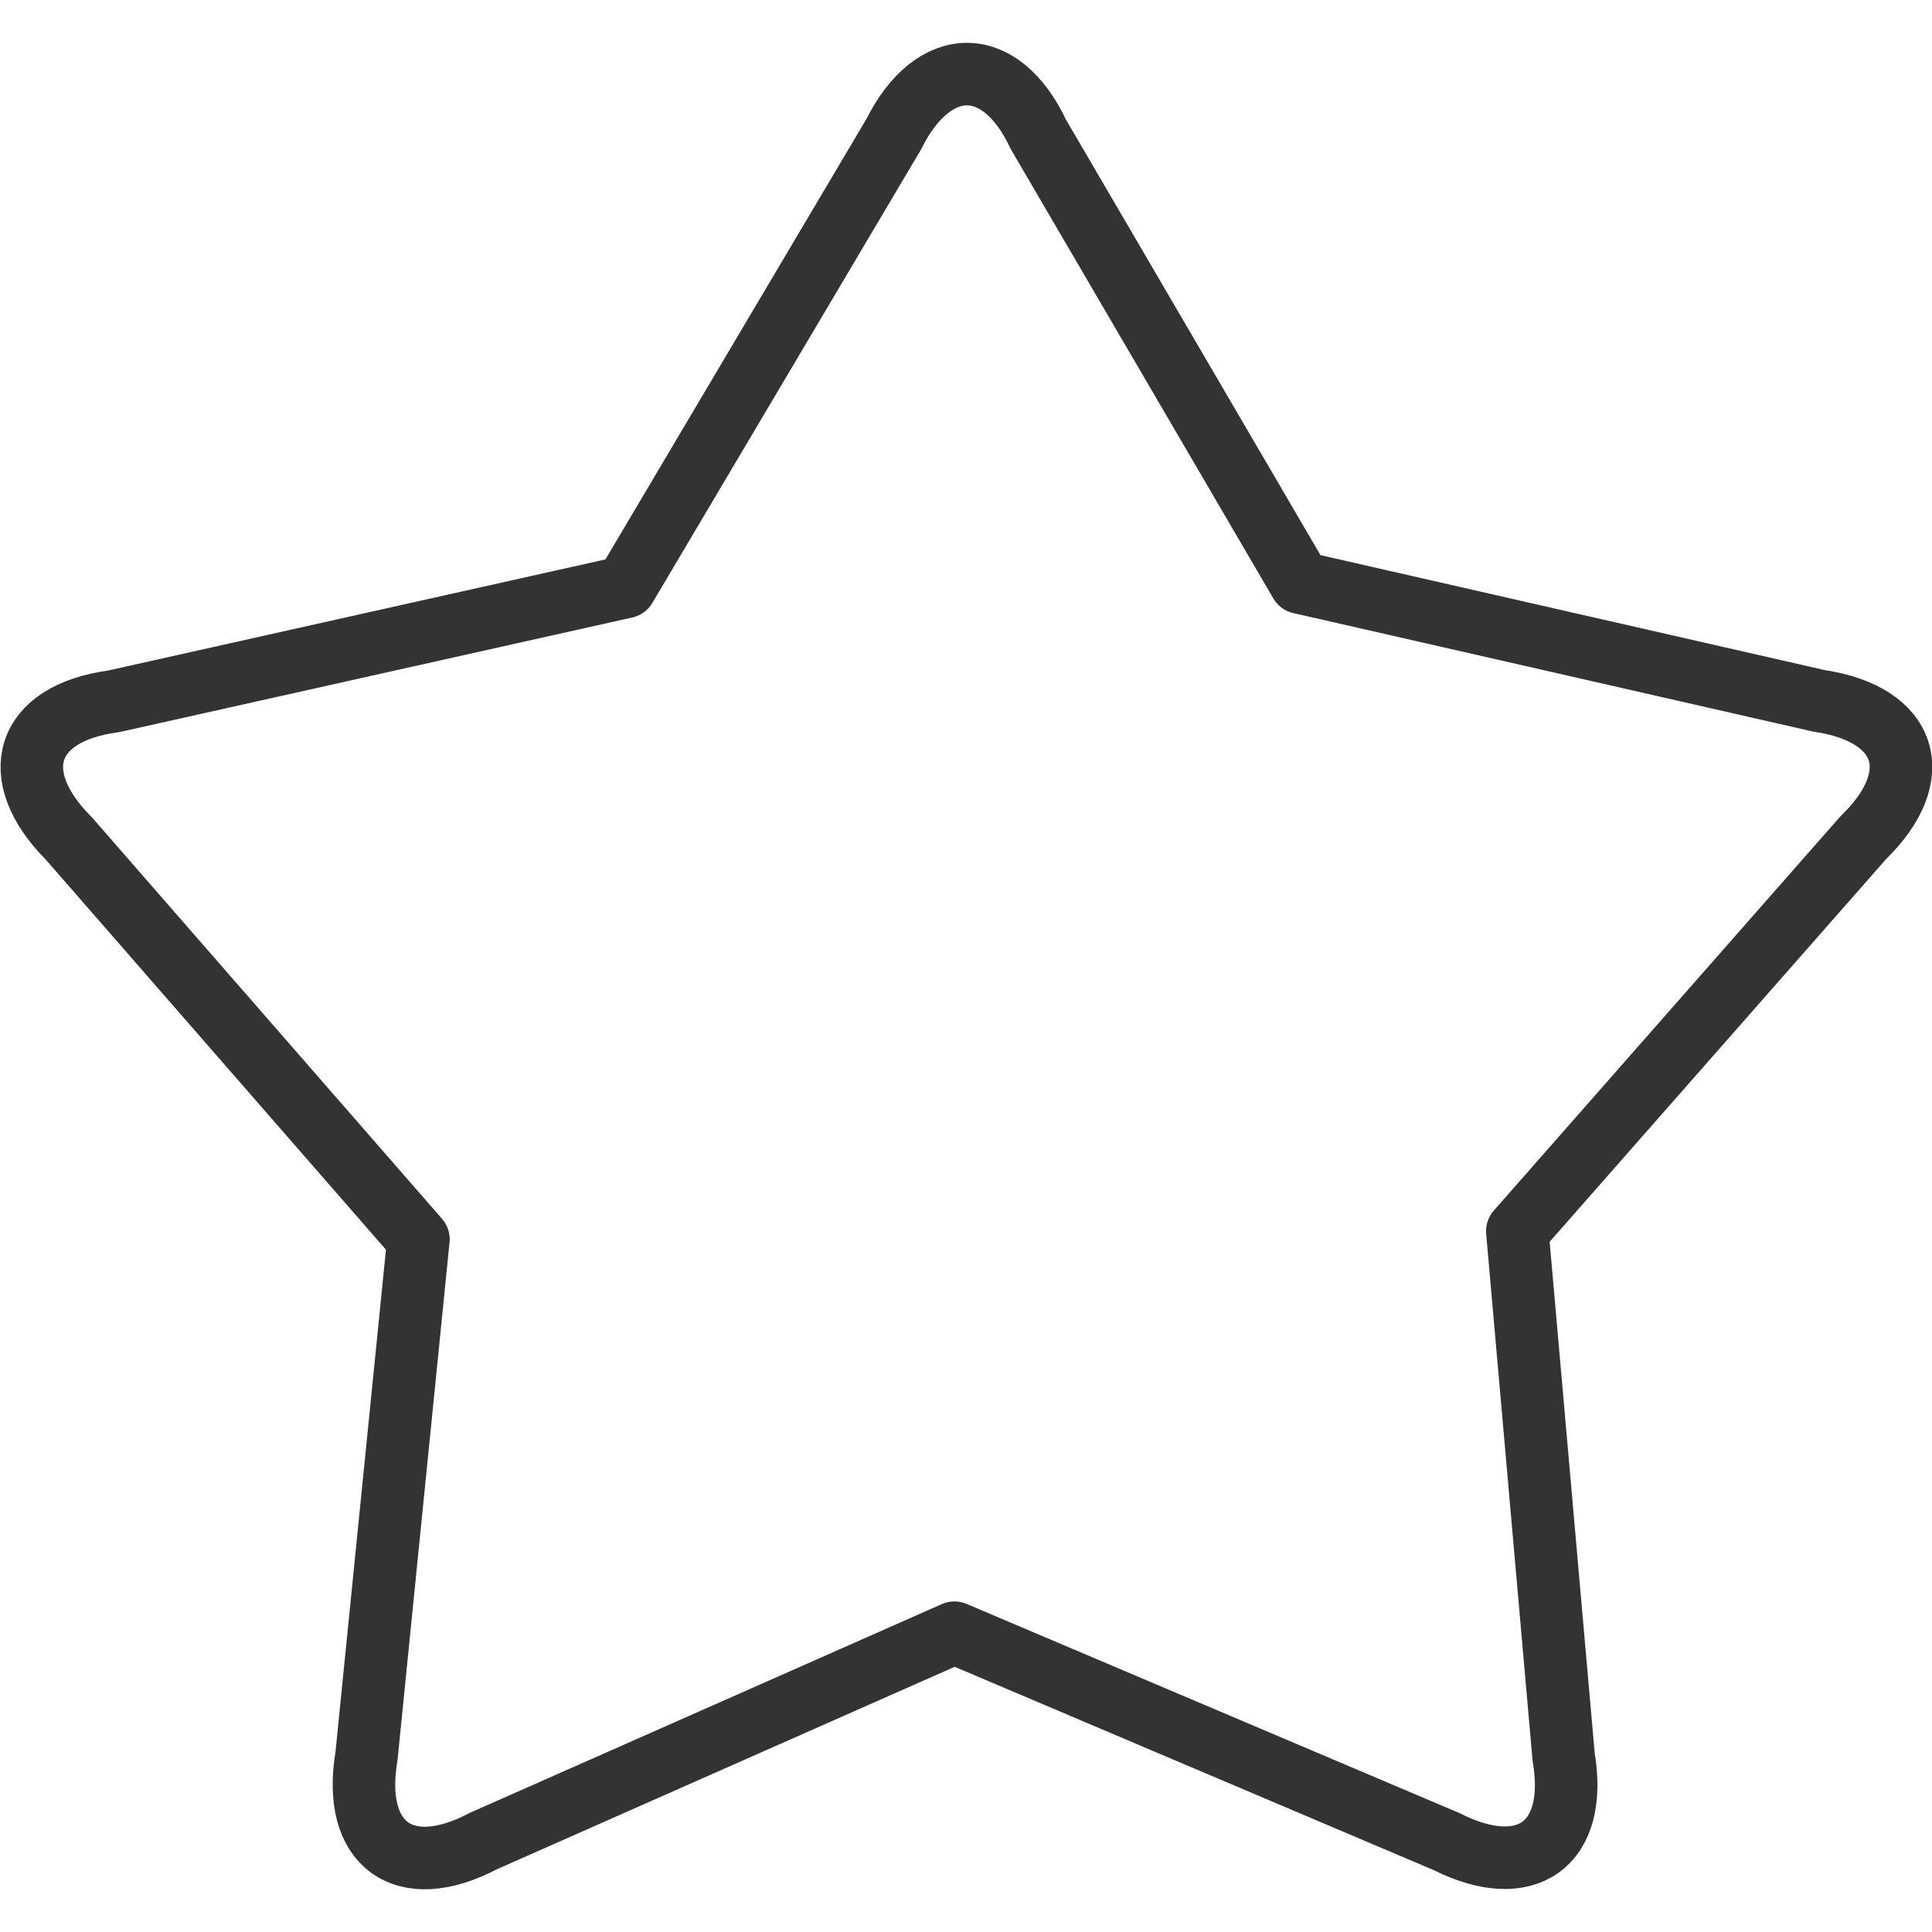
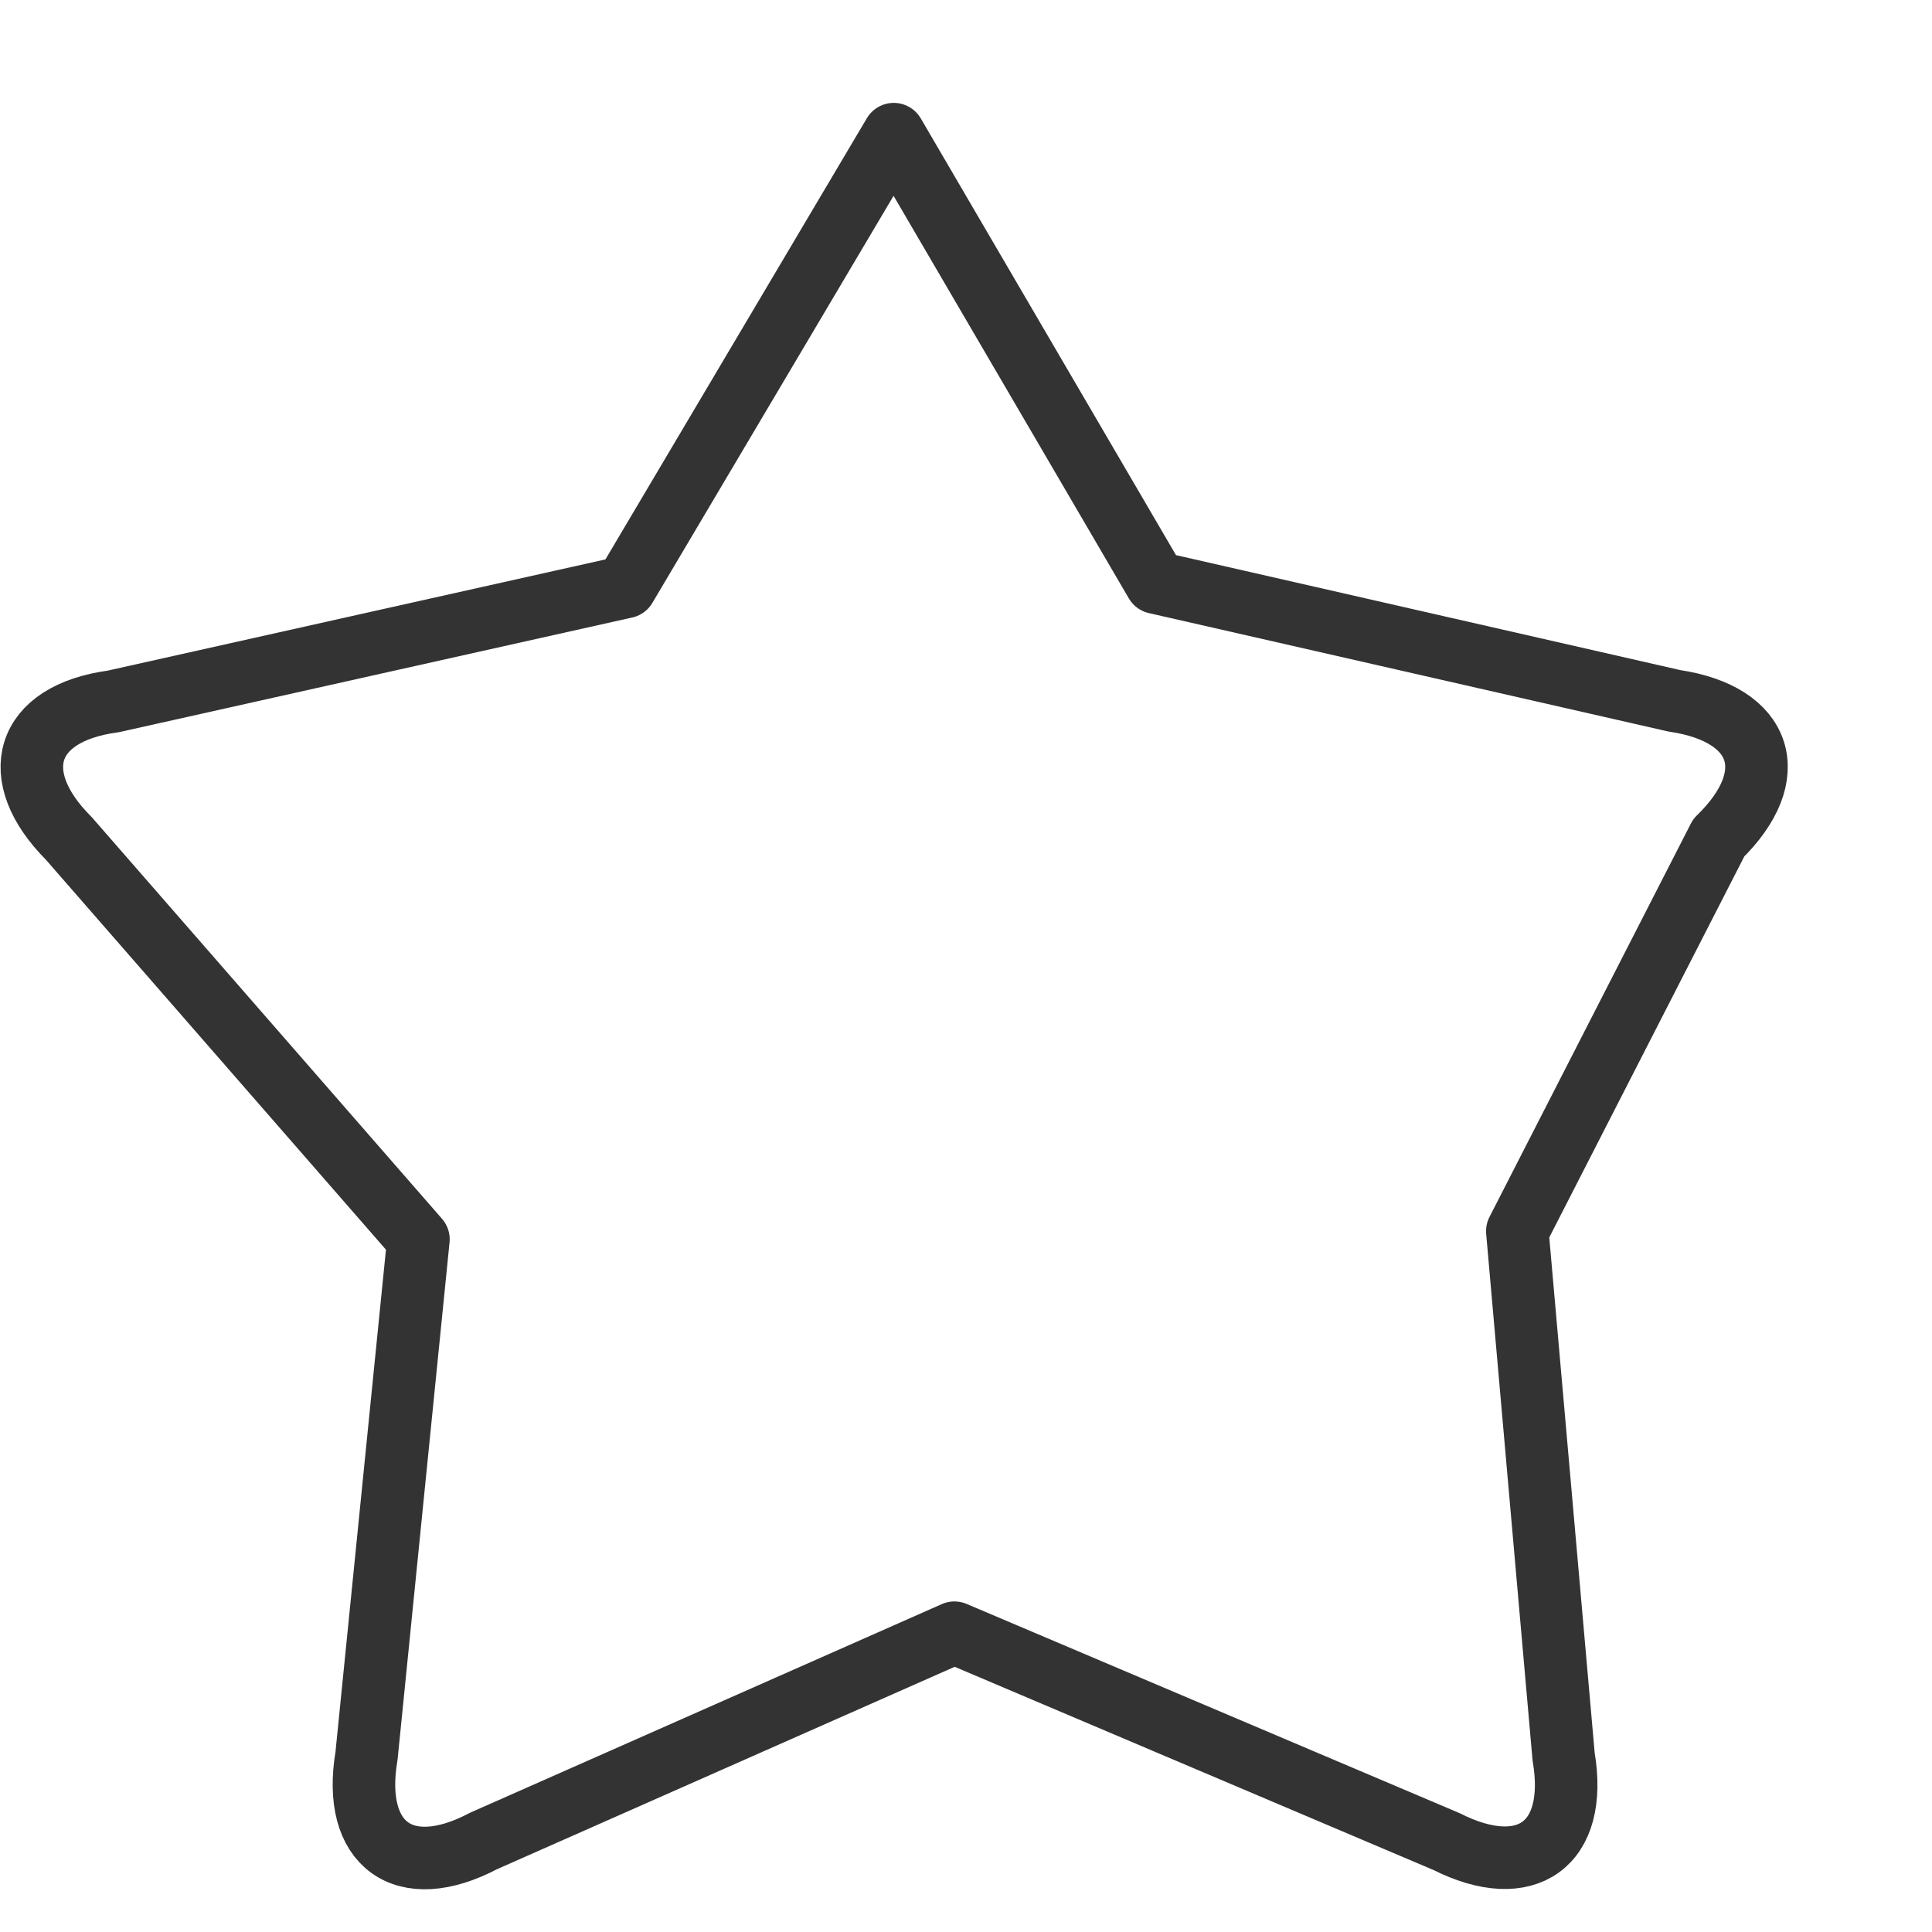
<svg xmlns="http://www.w3.org/2000/svg" width="40" height="40" viewBox="0 0 30.89 29.52">
  <defs>
    <style>.cls-1{fill:none;stroke:#333;stroke-linejoin:round;}</style>
  </defs>
  <title>icon_Recommended_gray</title>
  <g id="レイヤー_2" data-name="レイヤー 2">
    <g id="icons">
-       <path class="cls-1" d="M14.29,1.46C14.93.18,16,.18,16.6,1.46l4.19,7.17,8.29,1.89c1.42.21,1.74,1.19.71,2.19L24.26,19,25,27.4c.24,1.41-.6,2-1.87,1.36l-7.87-3.34L7.73,28.75c-1.27.67-2.11.06-1.87-1.36l.83-8.26L1.1,12.72c-1-1-.71-2,.71-2.19L10,8.7Z" />
+       <path class="cls-1" d="M14.29,1.46l4.19,7.17,8.29,1.89c1.42.21,1.74,1.19.71,2.19L24.26,19,25,27.4c.24,1.41-.6,2-1.87,1.36l-7.87-3.34L7.73,28.75c-1.27.67-2.11.06-1.87-1.36l.83-8.26L1.1,12.72c-1-1-.71-2,.71-2.19L10,8.7Z" />
    </g>
  </g>
</svg>